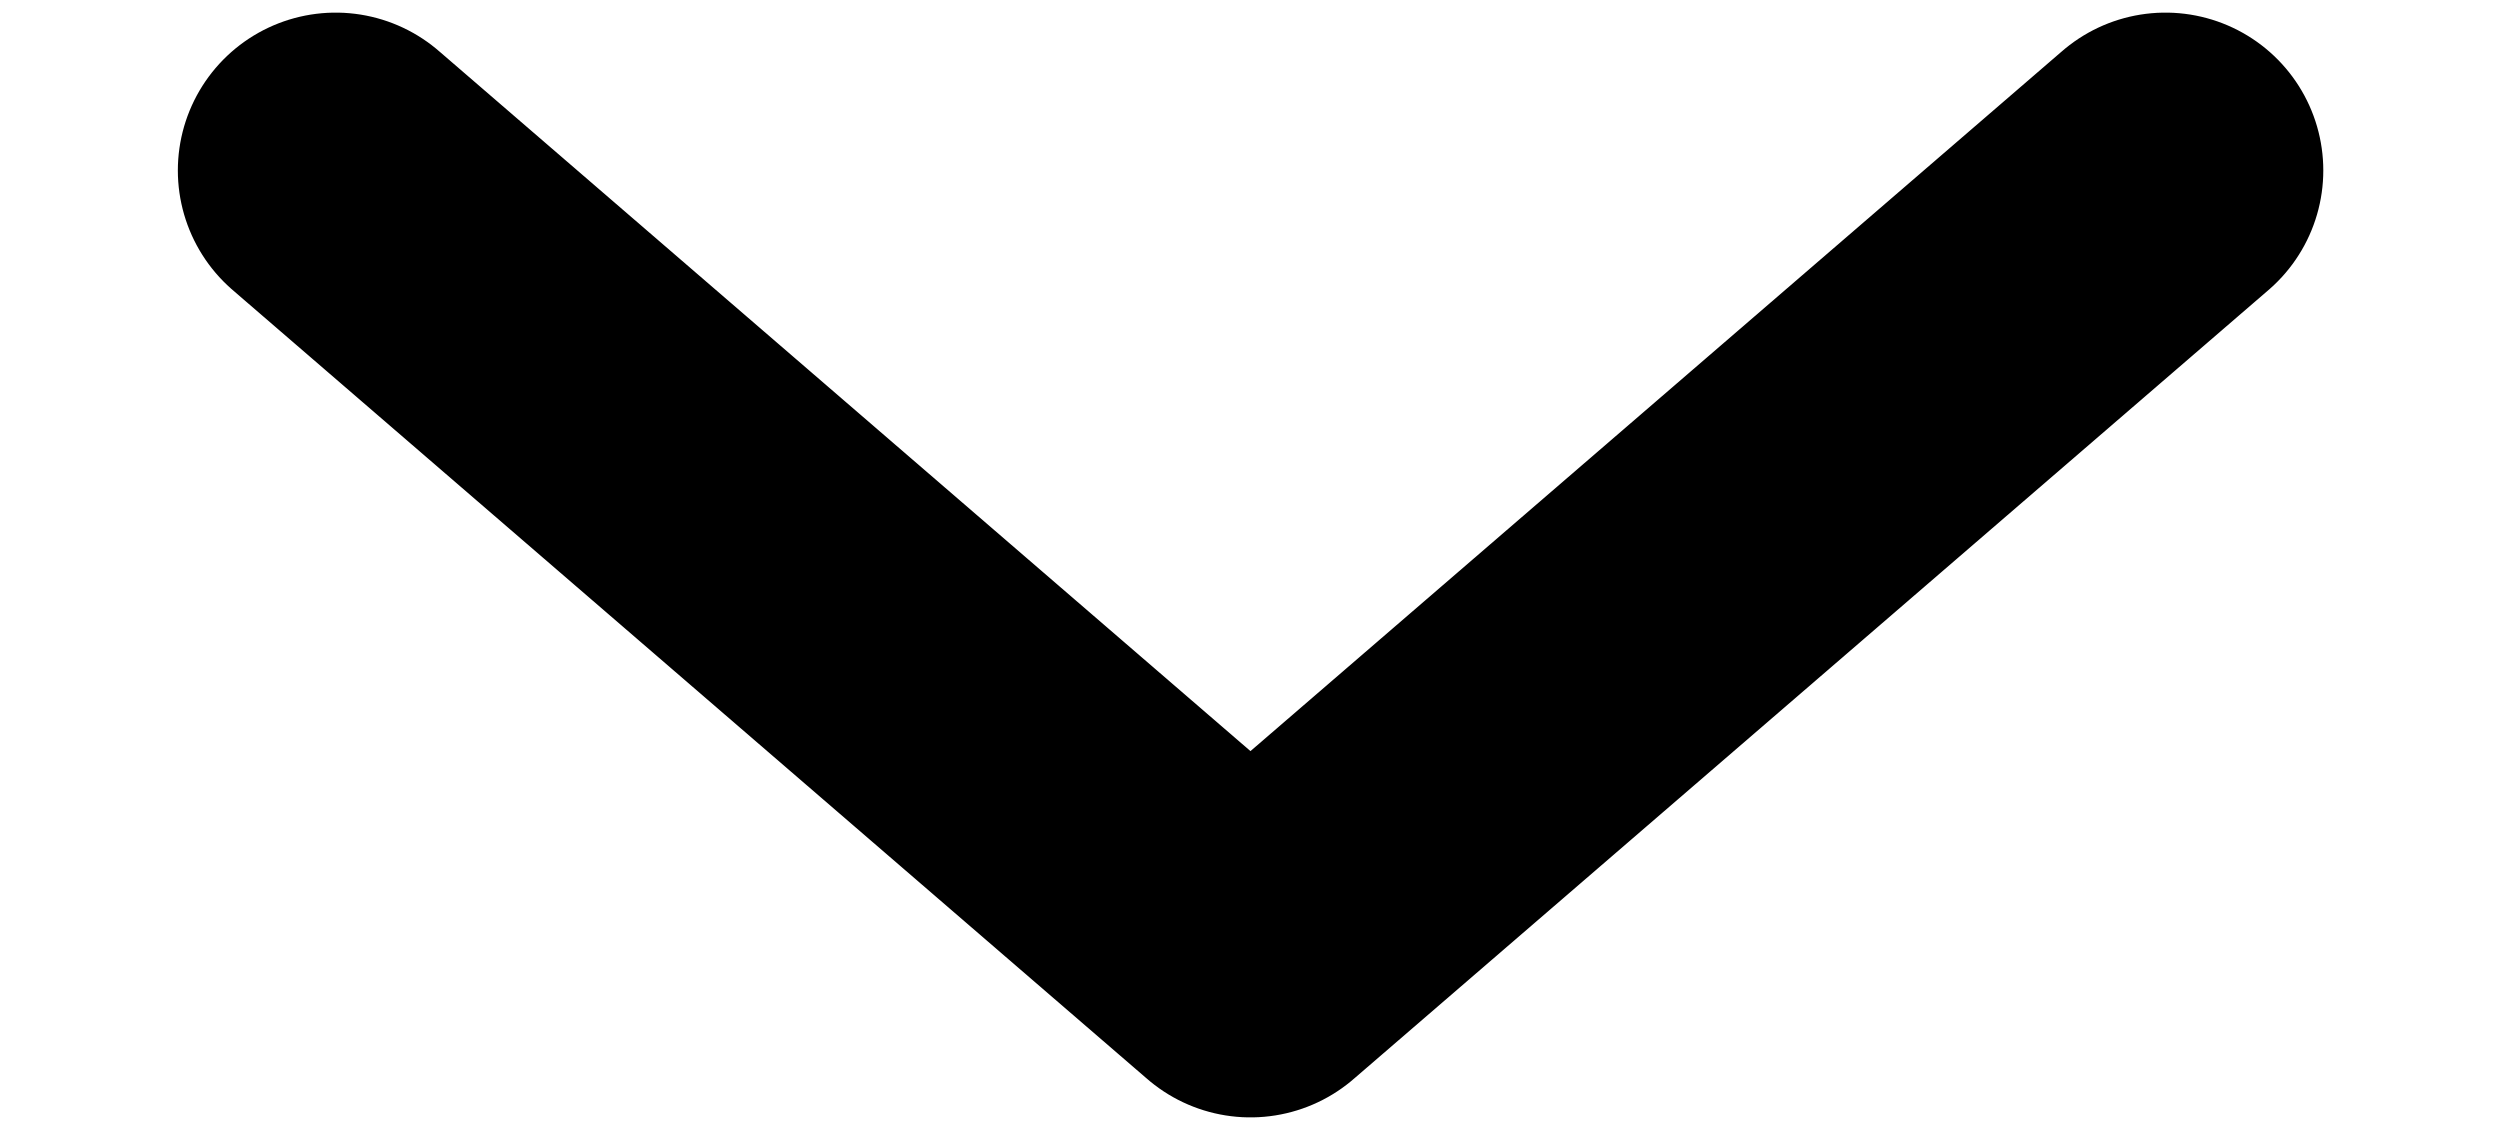
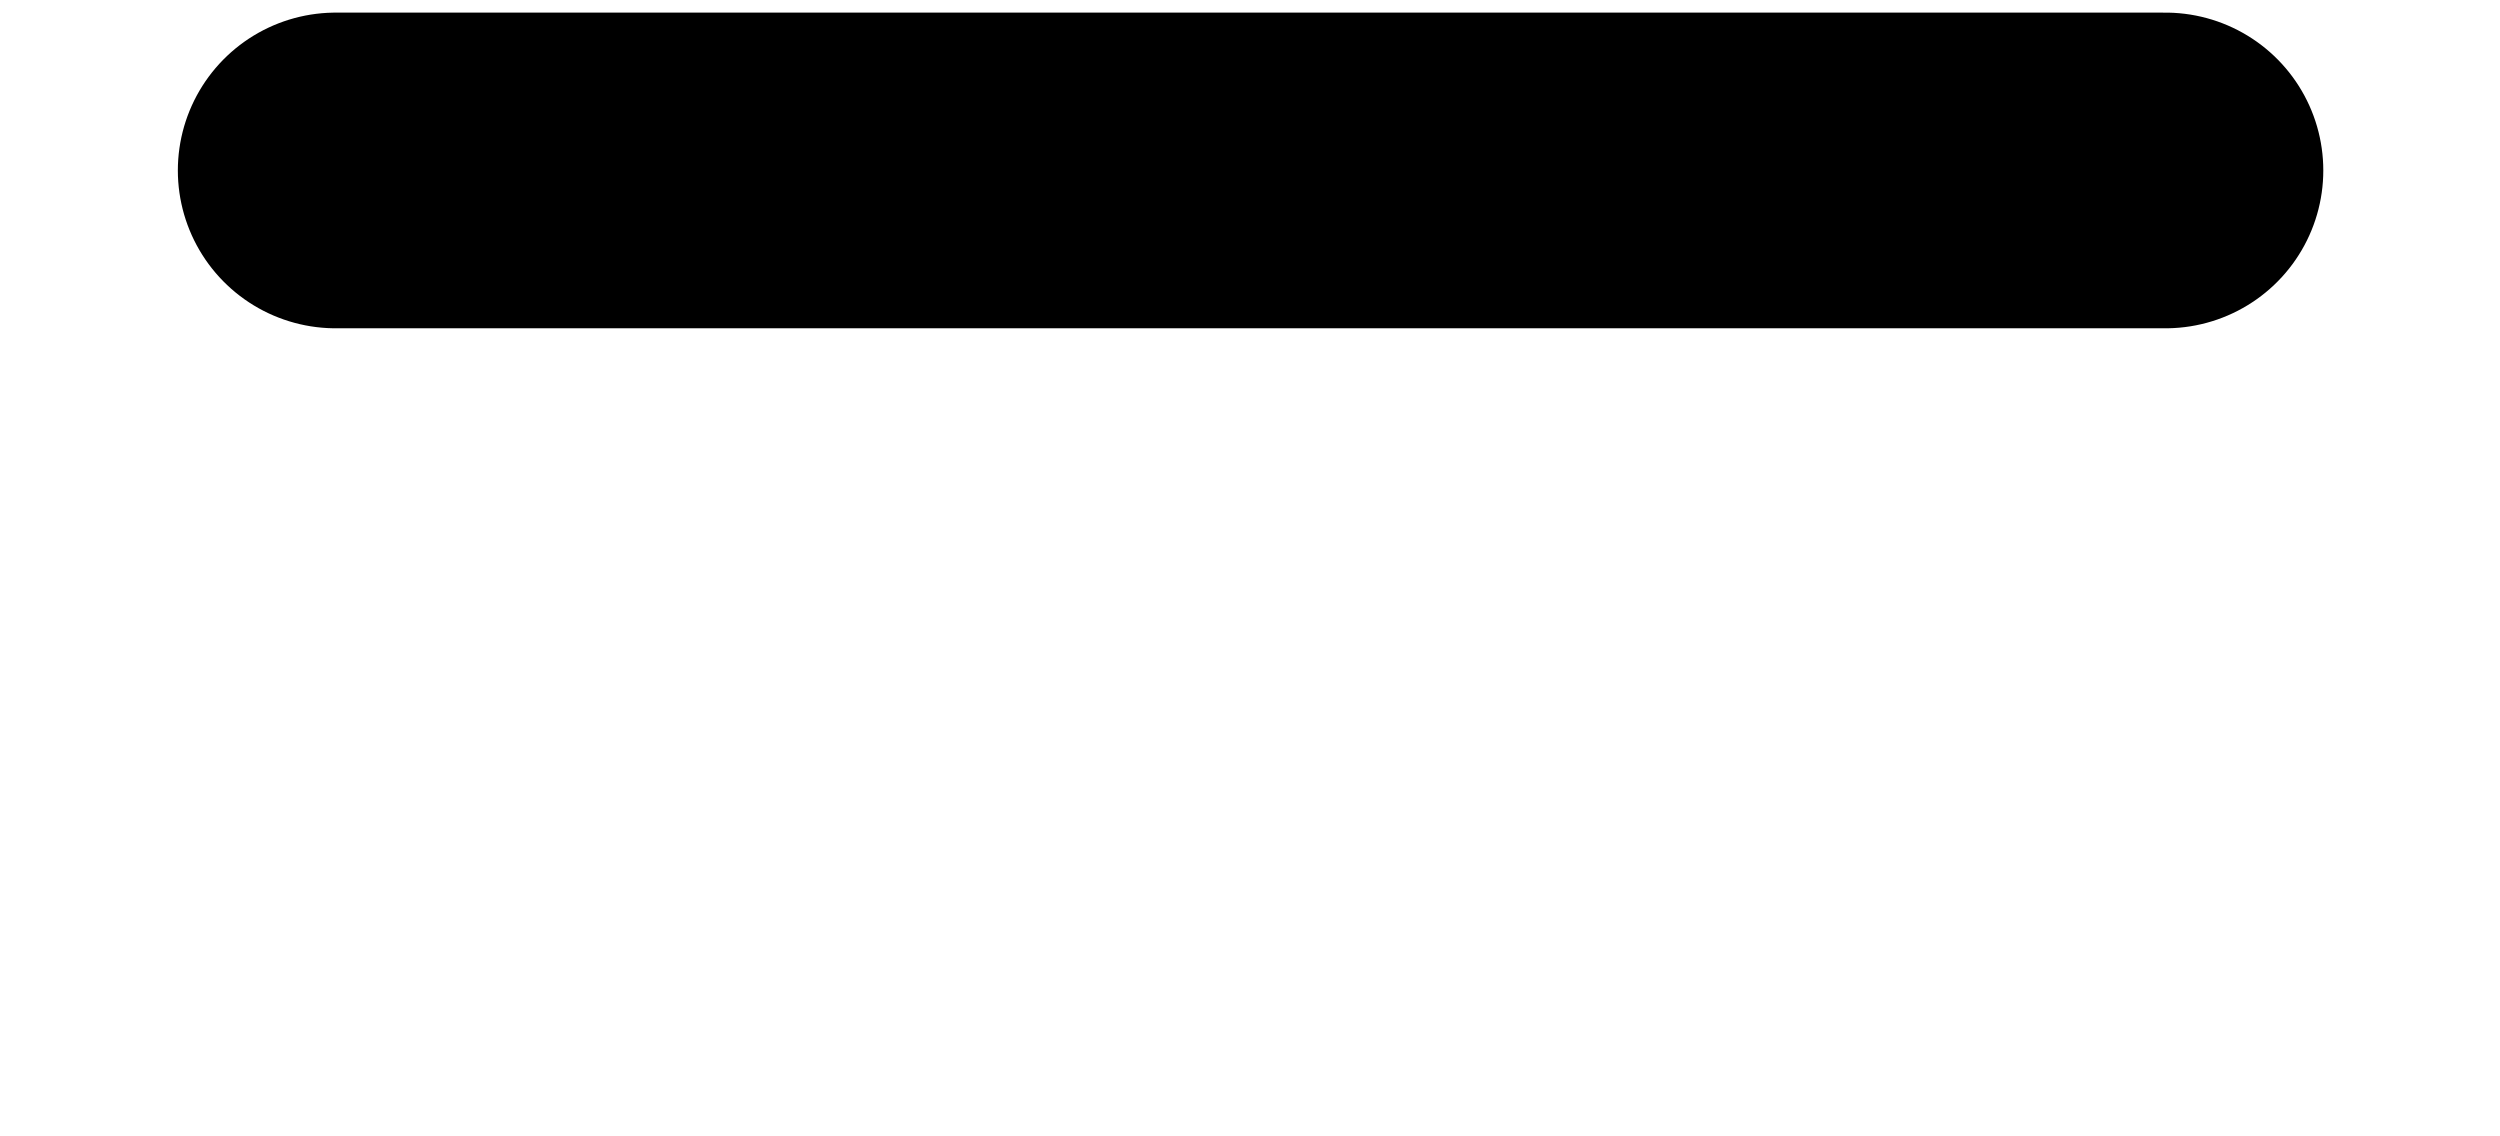
<svg xmlns="http://www.w3.org/2000/svg" width="11" height="5" viewBox="0 0 11 5" fill="none">
-   <path d="M1.477 0.75L5.502 4.222L9.528 0.75" stroke="black" stroke-width="1.389" stroke-linecap="round" stroke-linejoin="round" />
+   <path d="M1.477 0.75L9.528 0.75" stroke="black" stroke-width="1.389" stroke-linecap="round" stroke-linejoin="round" />
</svg>